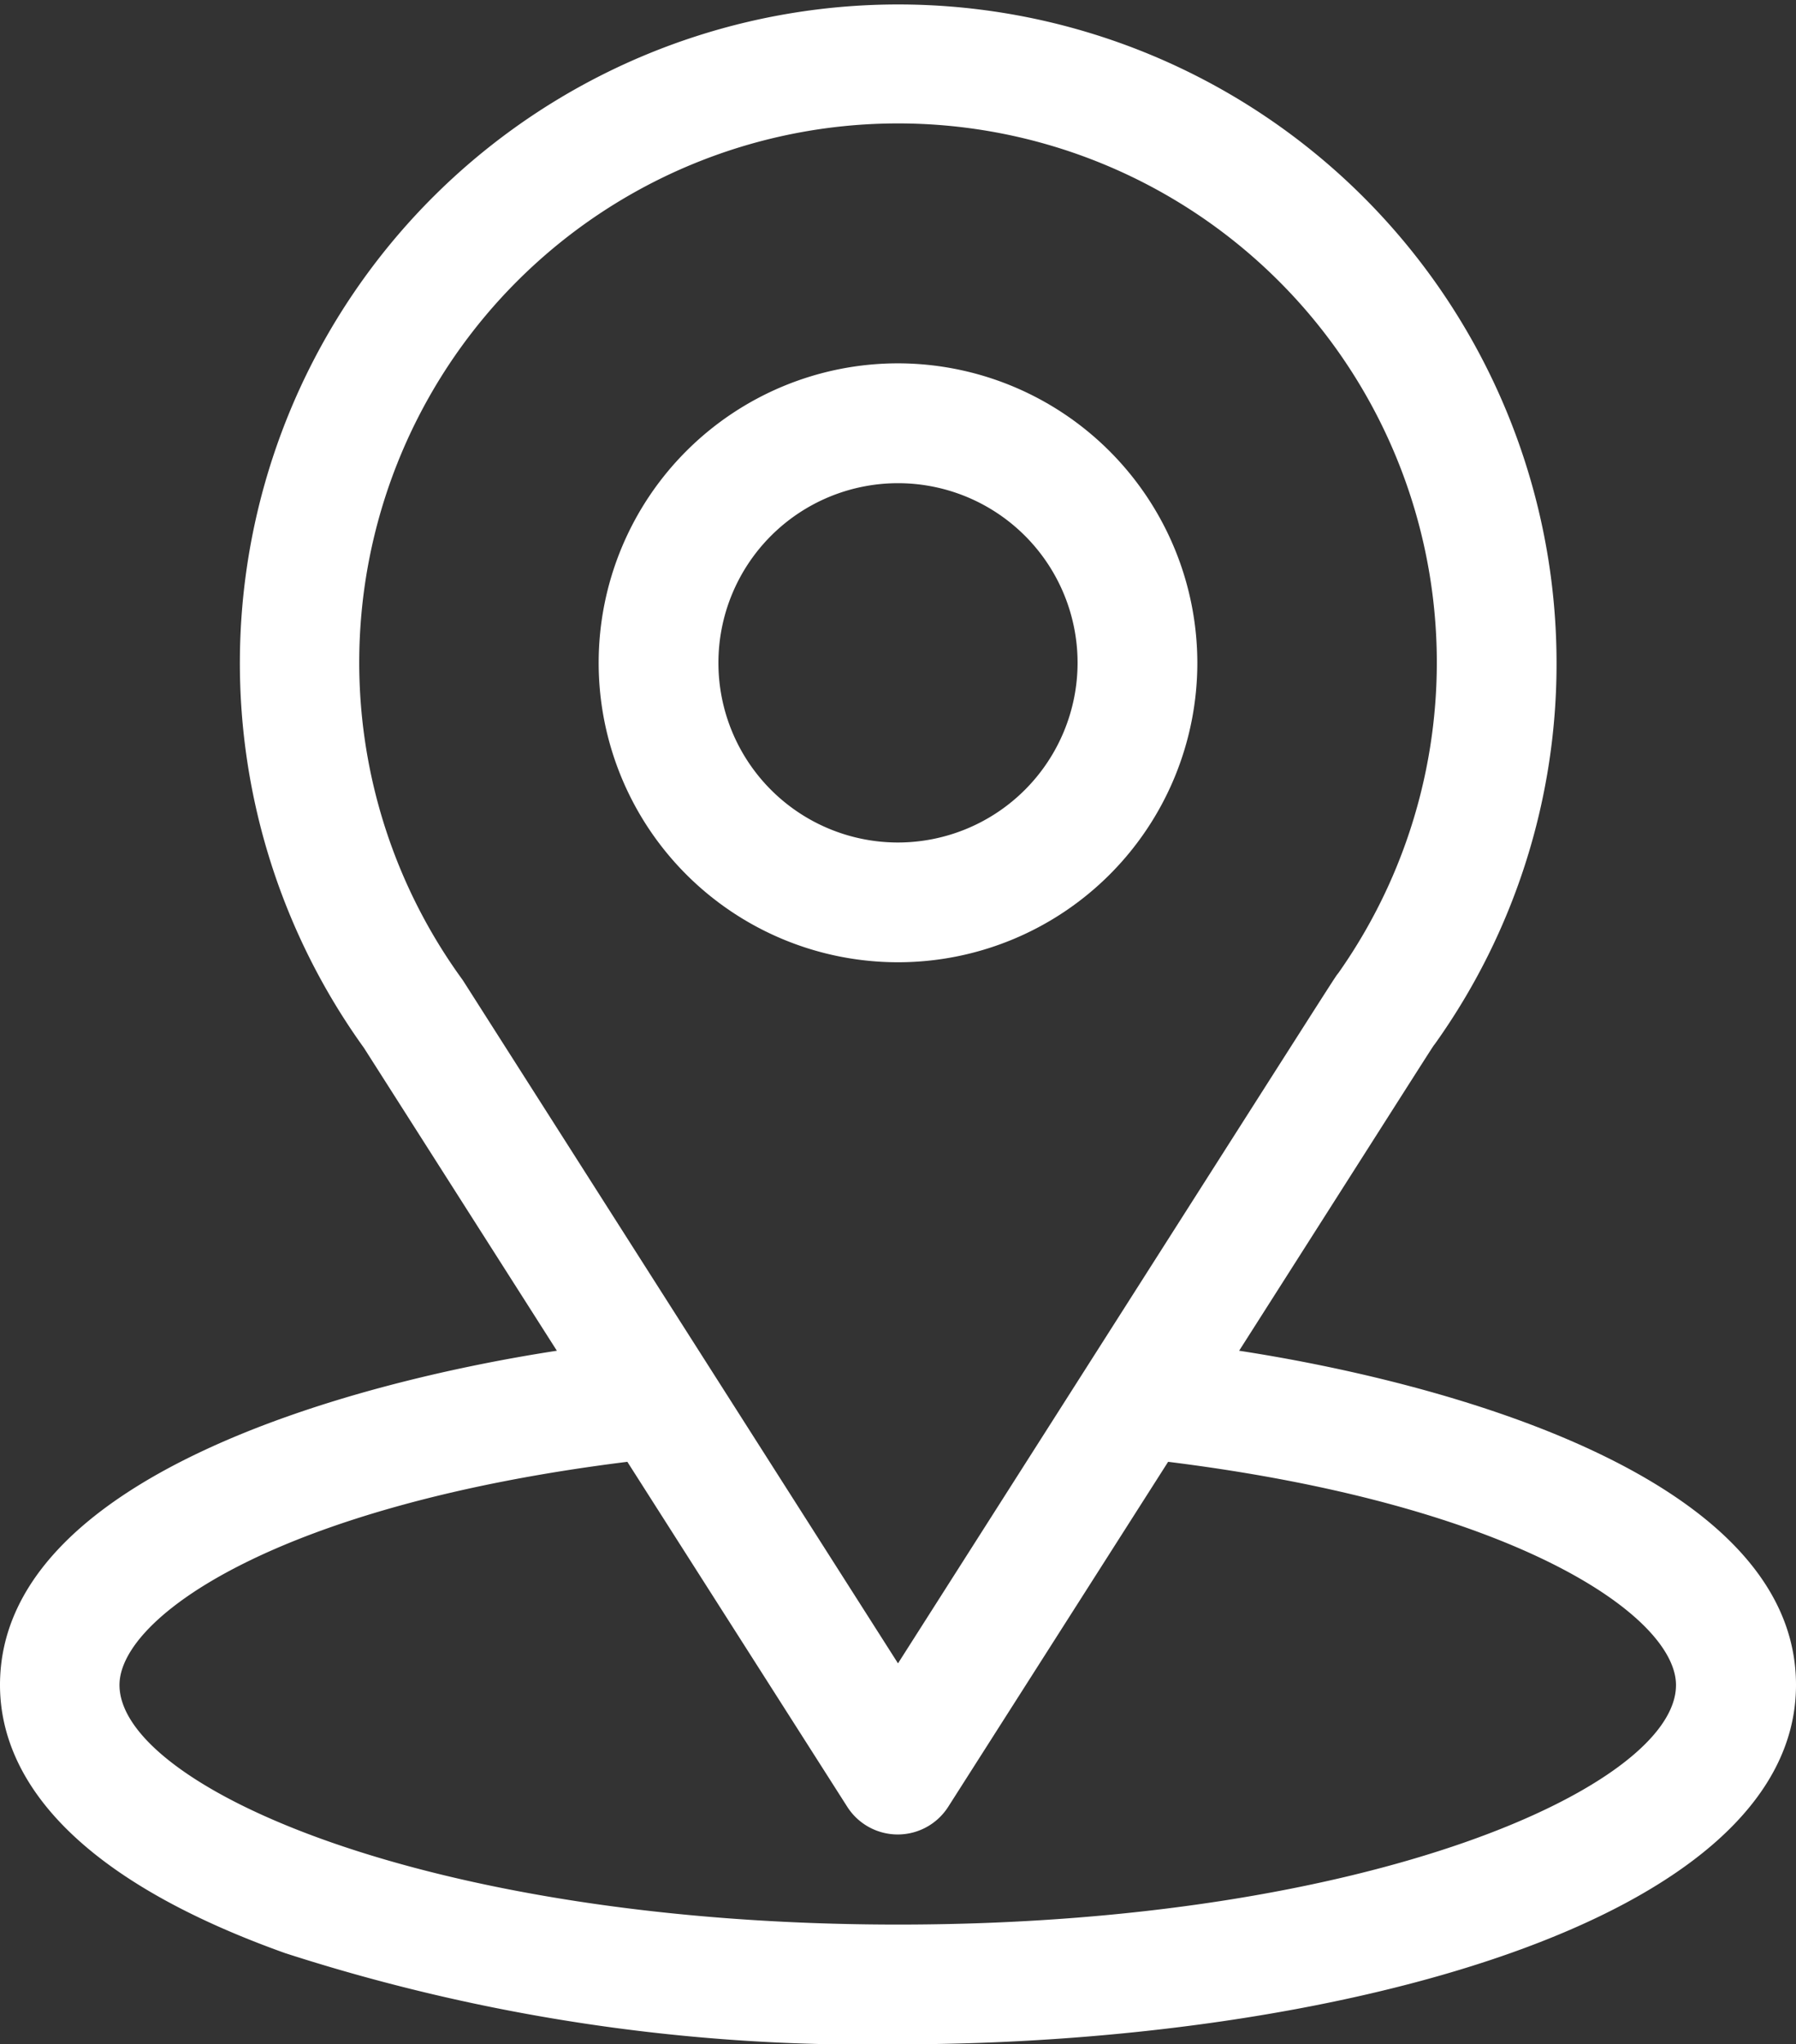
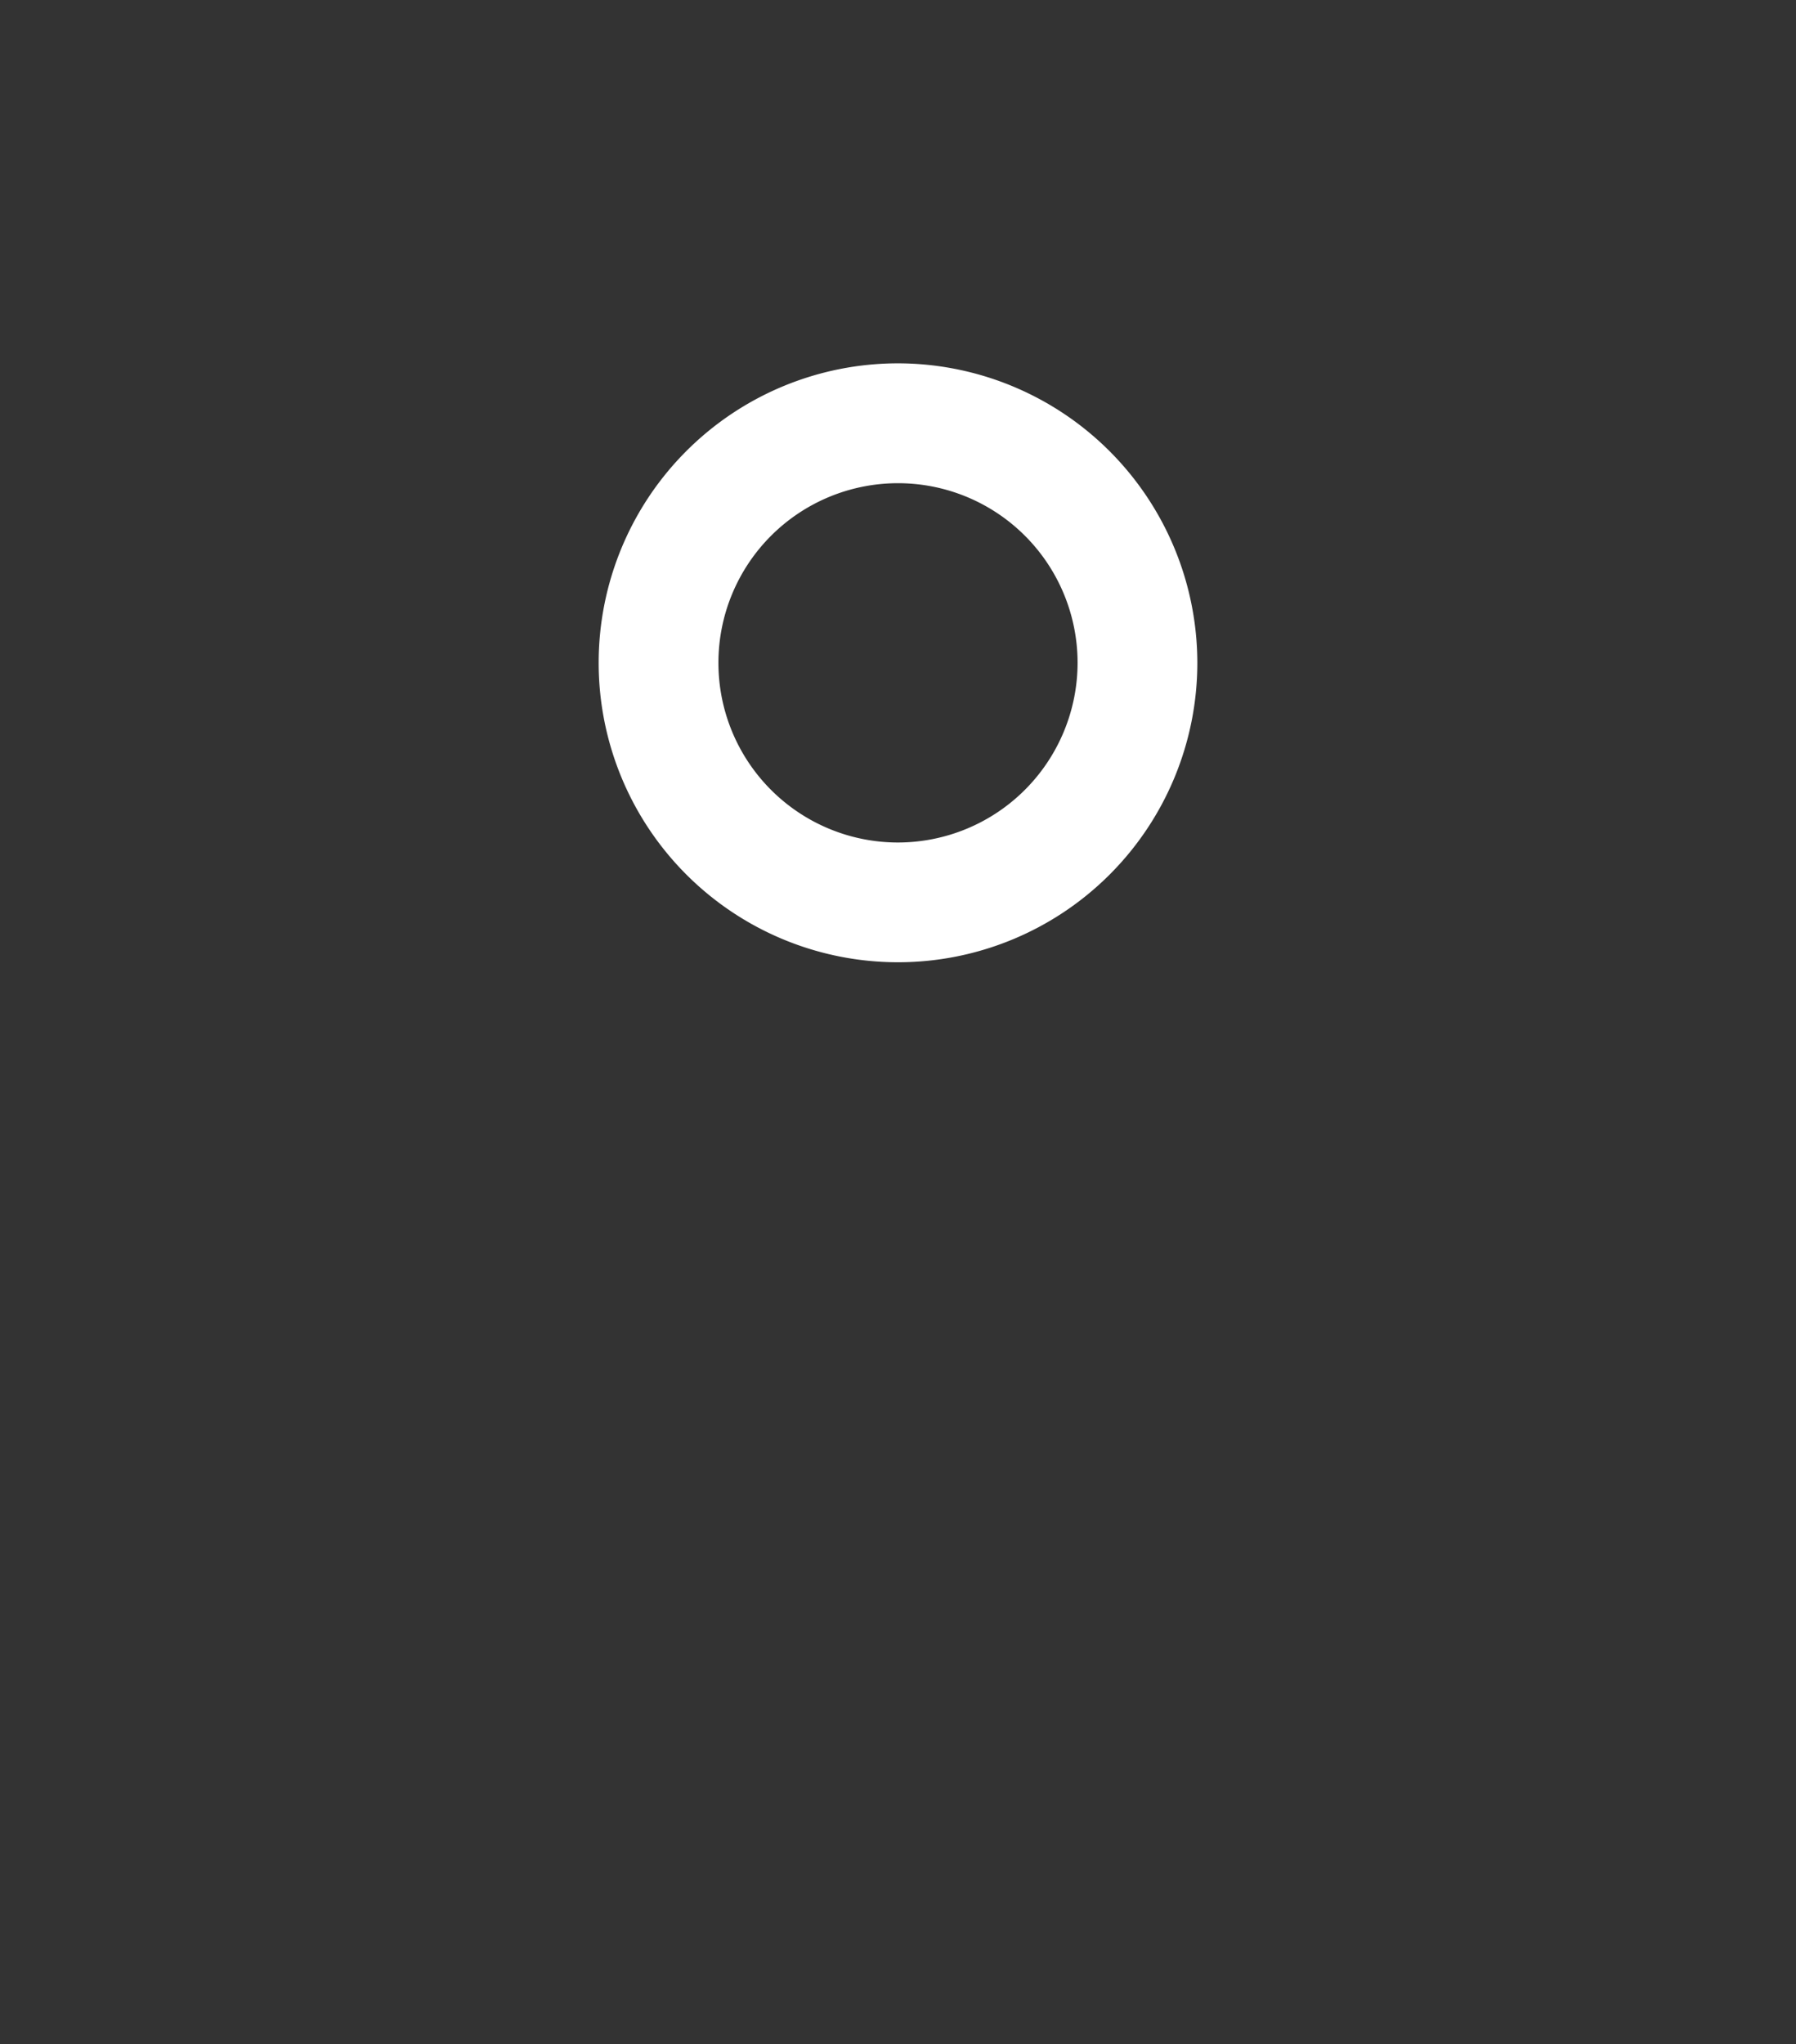
<svg xmlns="http://www.w3.org/2000/svg" id="Group_5170" data-name="Group 5170" width="34.374" height="39.11" viewBox="0 0 34.374 39.11">
  <rect x="0" y="0" width="34.374" height="39.11" fill="#333333" stroke="none" />
  <g id="Group_42" data-name="Group 42">
    <g id="Group_41" data-name="Group 41">
-       <path id="Path_3" data-name="Path 3" d="M54.716,25.841c4.162-6.531,3.639-5.716,3.759-5.886a12.51,12.51,0,0,0,2.316-7.274,12.6,12.6,0,1,0-22.825,7.367l3.692,5.793C37.71,26.447,31,28.255,31,32.236c0,1.451.947,3.519,5.459,5.13A36.165,36.165,0,0,0,48.187,39.11c8.252,0,17.187-2.328,17.187-6.875C65.374,28.254,58.672,26.449,54.716,25.841ZM39.88,18.787q-.019-.03-.039-.058a10.312,10.312,0,1,1,16.776-.116c-.11.146.465-.749-8.43,13.209Zm8.307,18.032c-9.013,0-14.9-2.649-14.9-4.583,0-1.3,3.022-3.437,9.72-4.27l4.209,6.6a1.146,1.146,0,0,0,1.932,0l4.209-6.6c6.7.833,9.72,2.97,9.72,4.27C63.083,34.153,57.253,36.819,48.187,36.819Z" transform="translate(-31)" fill="#fff" />
-     </g>
+       </g>
  </g>
  <g id="Group_44" data-name="Group 44" transform="translate(11.458 6.951)">
    <g id="Group_43" data-name="Group 43">
      <path id="Path_4" data-name="Path 4" d="M186.729,91a5.729,5.729,0,1,0,5.729,5.729A5.736,5.736,0,0,0,186.729,91Zm0,9.167a3.437,3.437,0,1,1,3.437-3.437A3.441,3.441,0,0,1,186.729,100.167Z" transform="translate(-181 -91)" fill="#fff" />
    </g>
  </g>
</svg>